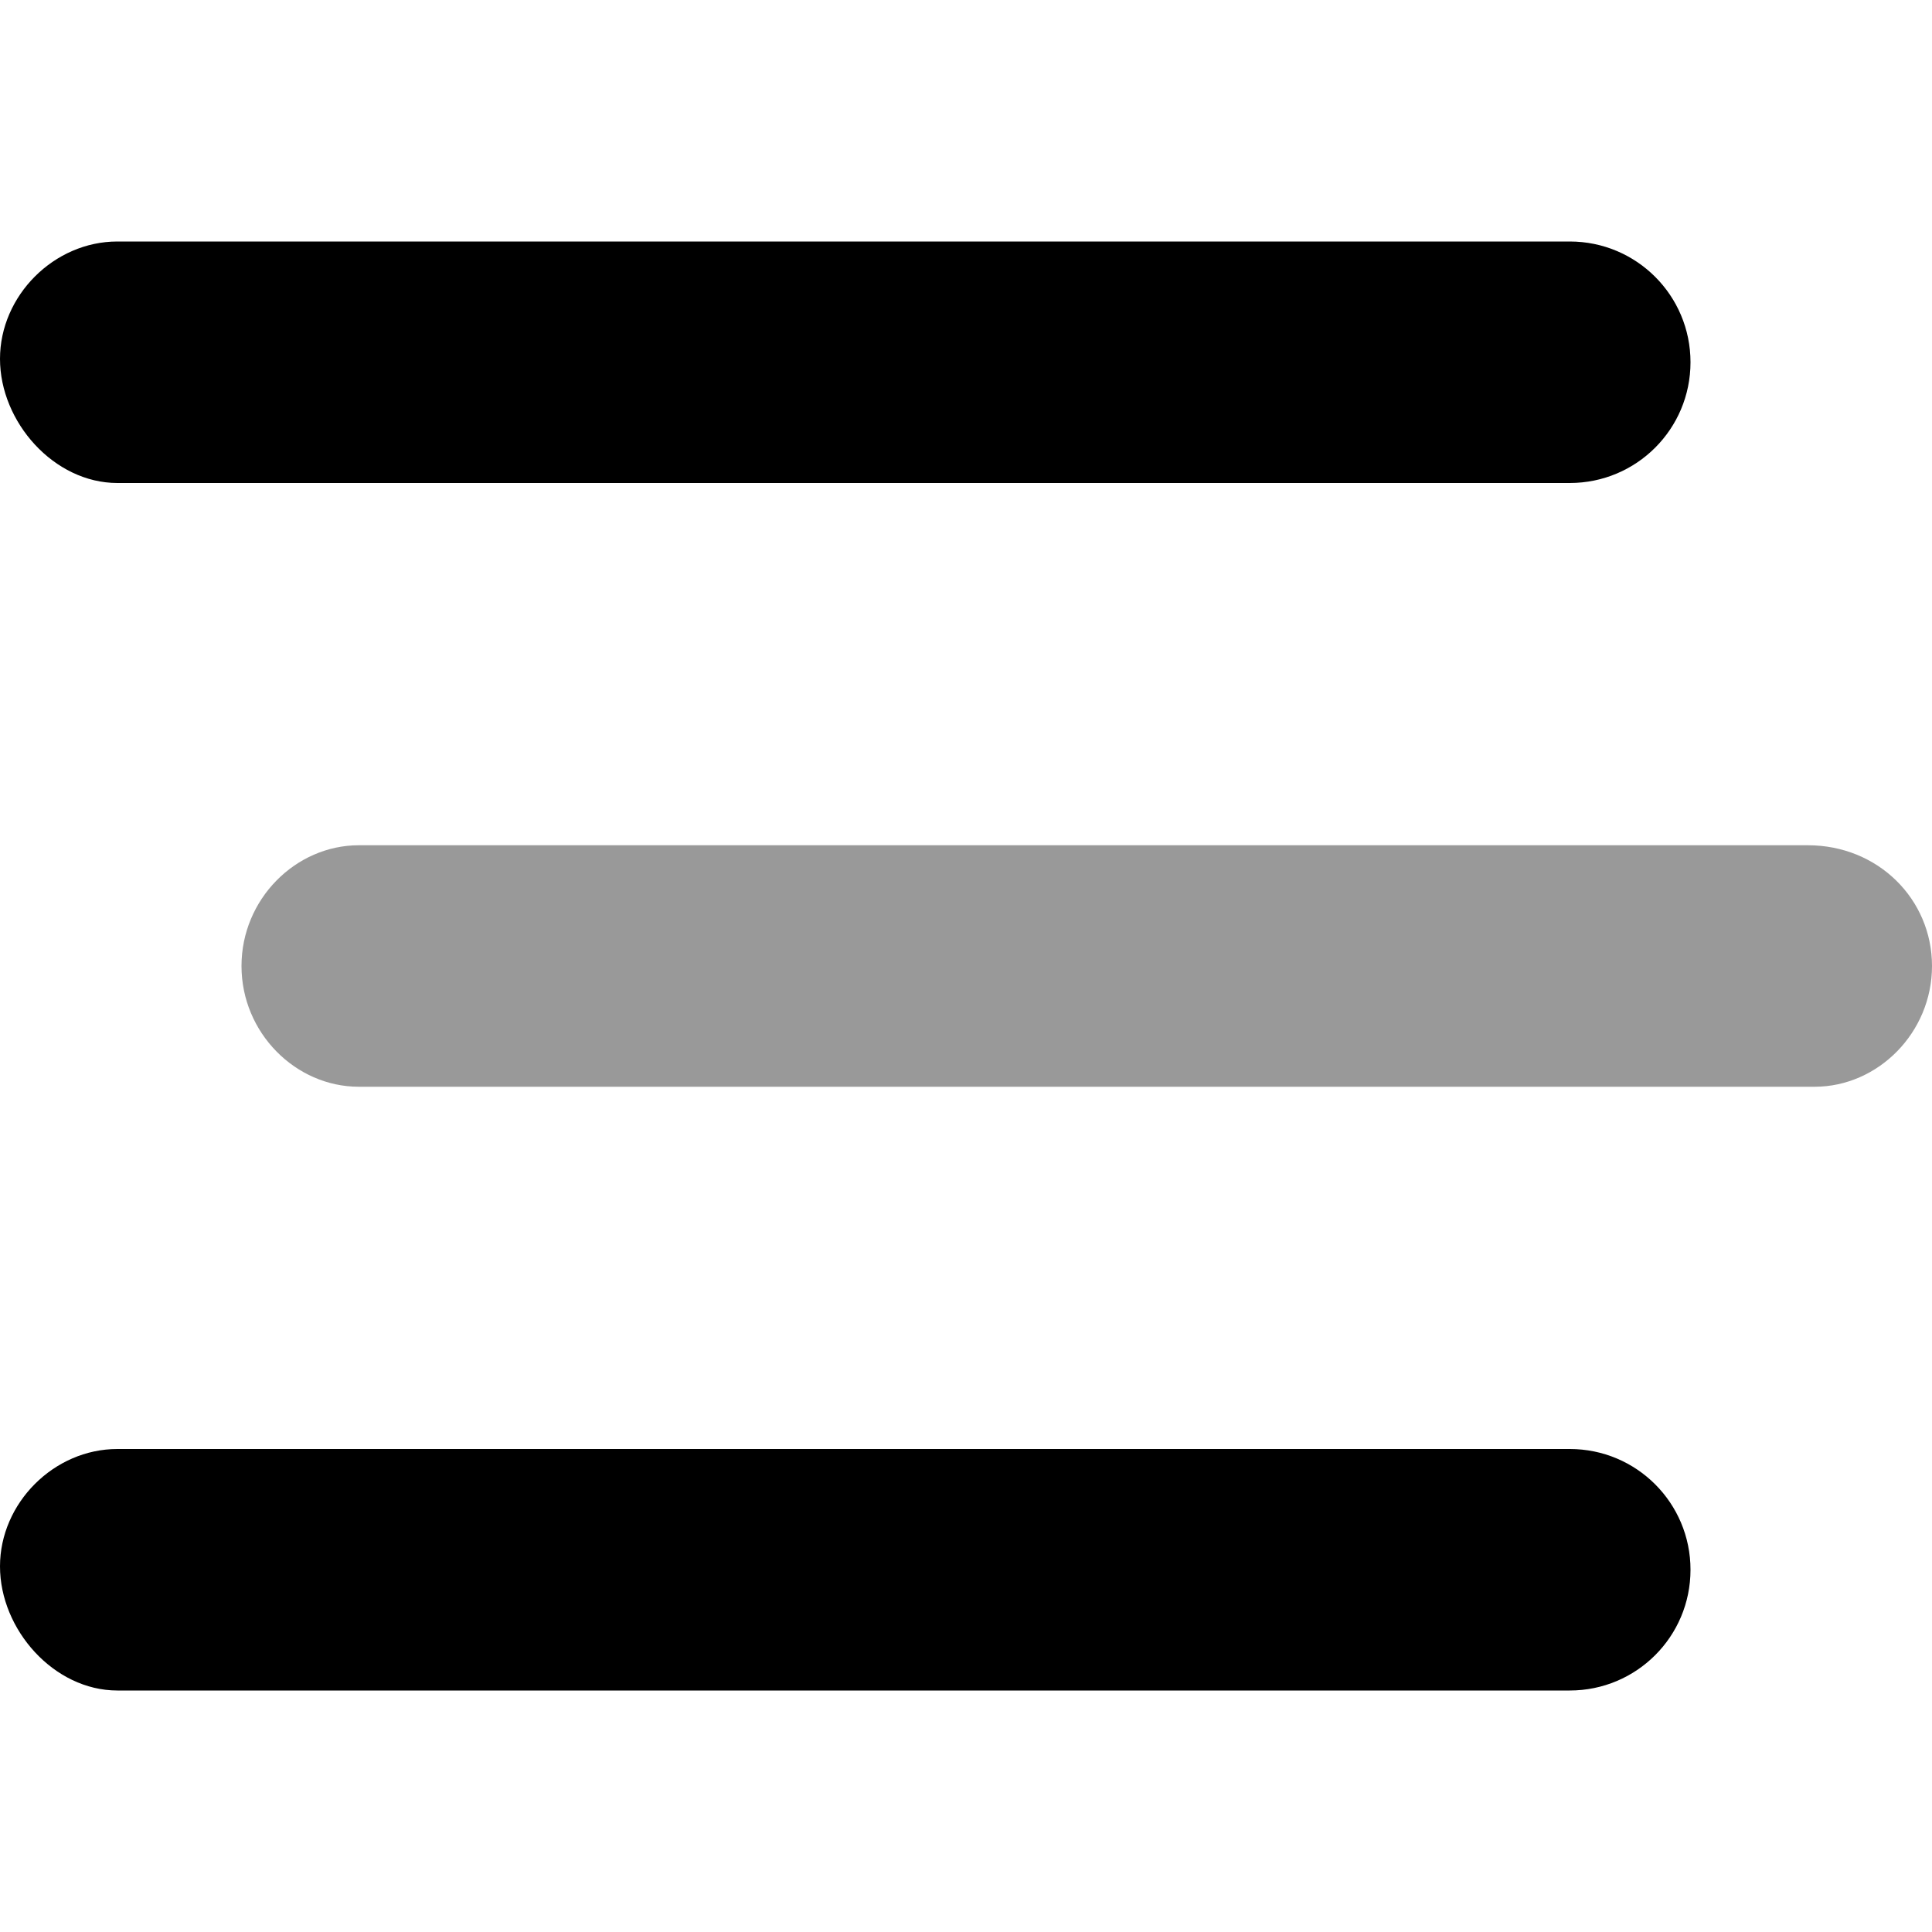
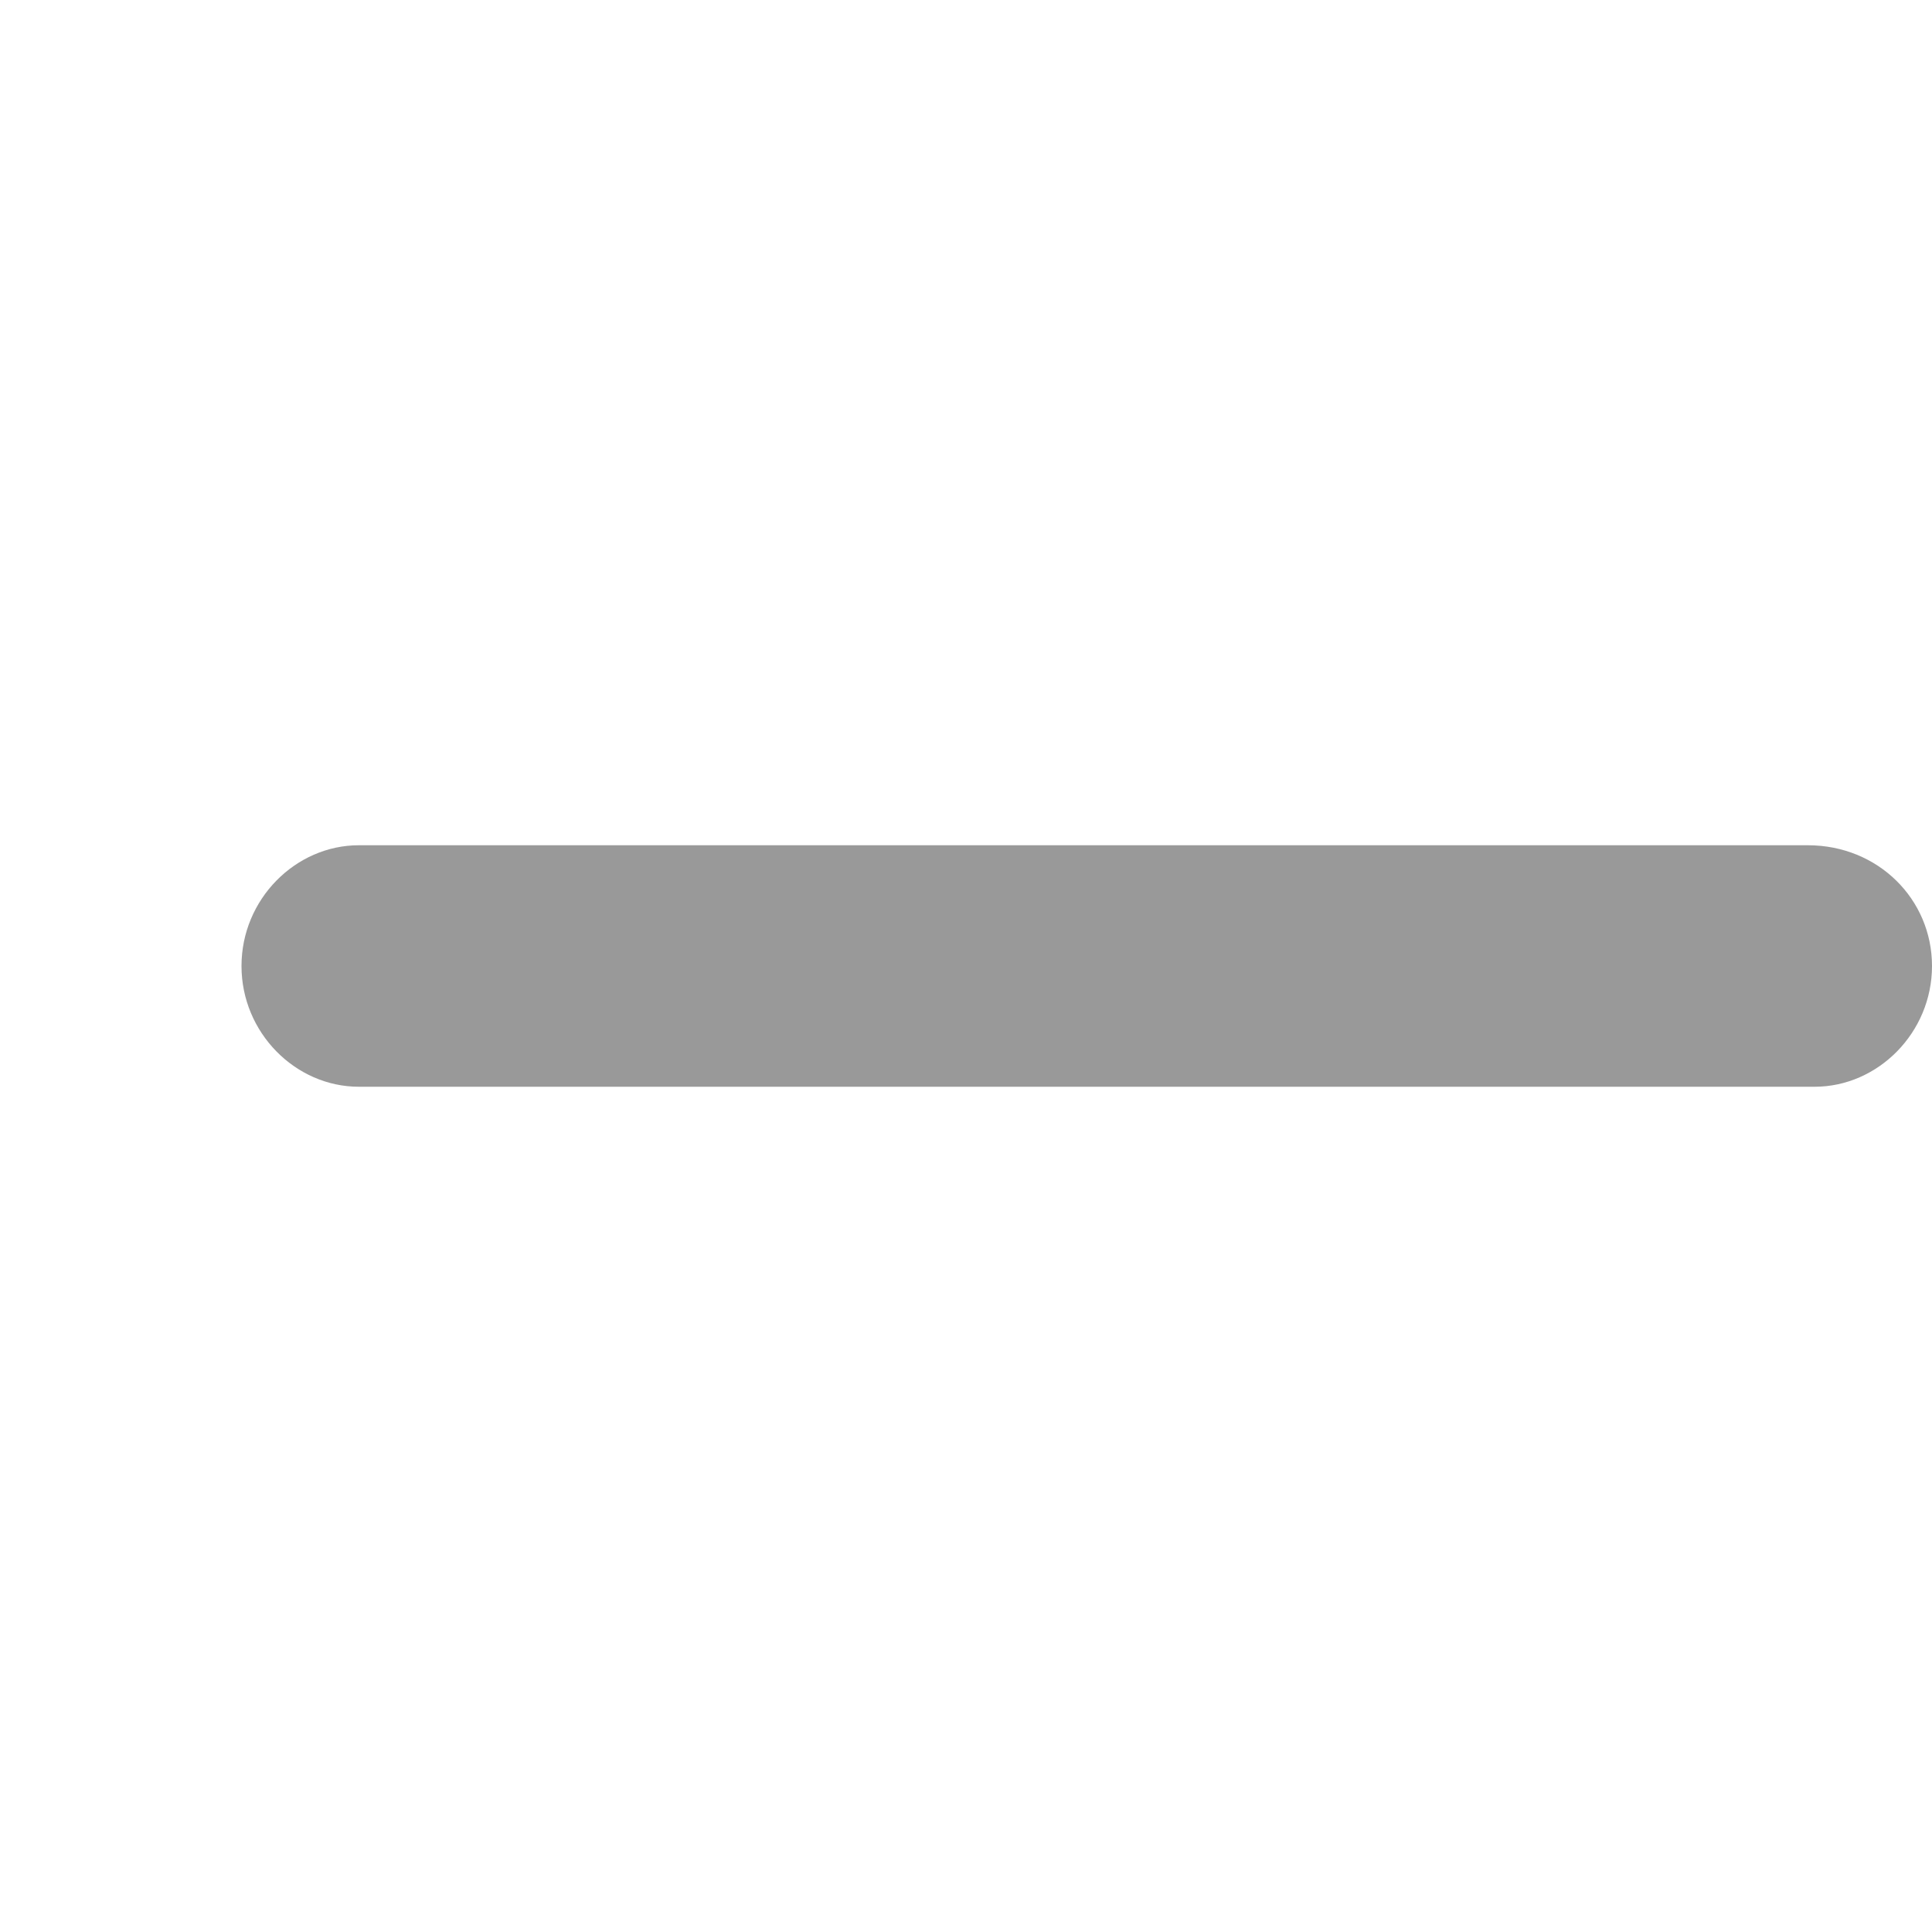
<svg xmlns="http://www.w3.org/2000/svg" viewBox="0 0 512 512">
  <defs>
    <style>.fa-secondary{opacity:.4}</style>
  </defs>
-   <path class="fa-primary" d="M416 384H31.1C14.33 384 0 398.3 0 415.1S14.33 448 31.1 448H416C433.7 448 448 433.7 448 416S433.7 384 416 384zM416 64H31.1C14.33 64 0 78.33 0 95.1S14.33 128 31.1 128H416C433.7 128 448 113.7 448 96S433.7 64 416 64z" />
  <path class="fa-secondary" d="M512 256c0 17.67-14.33 32-31.1 32H95.1C78.33 288 64 273.7 64 256s14.33-32 31.1-32h384C497.7 224 512 238.3 512 256z" />
</svg>